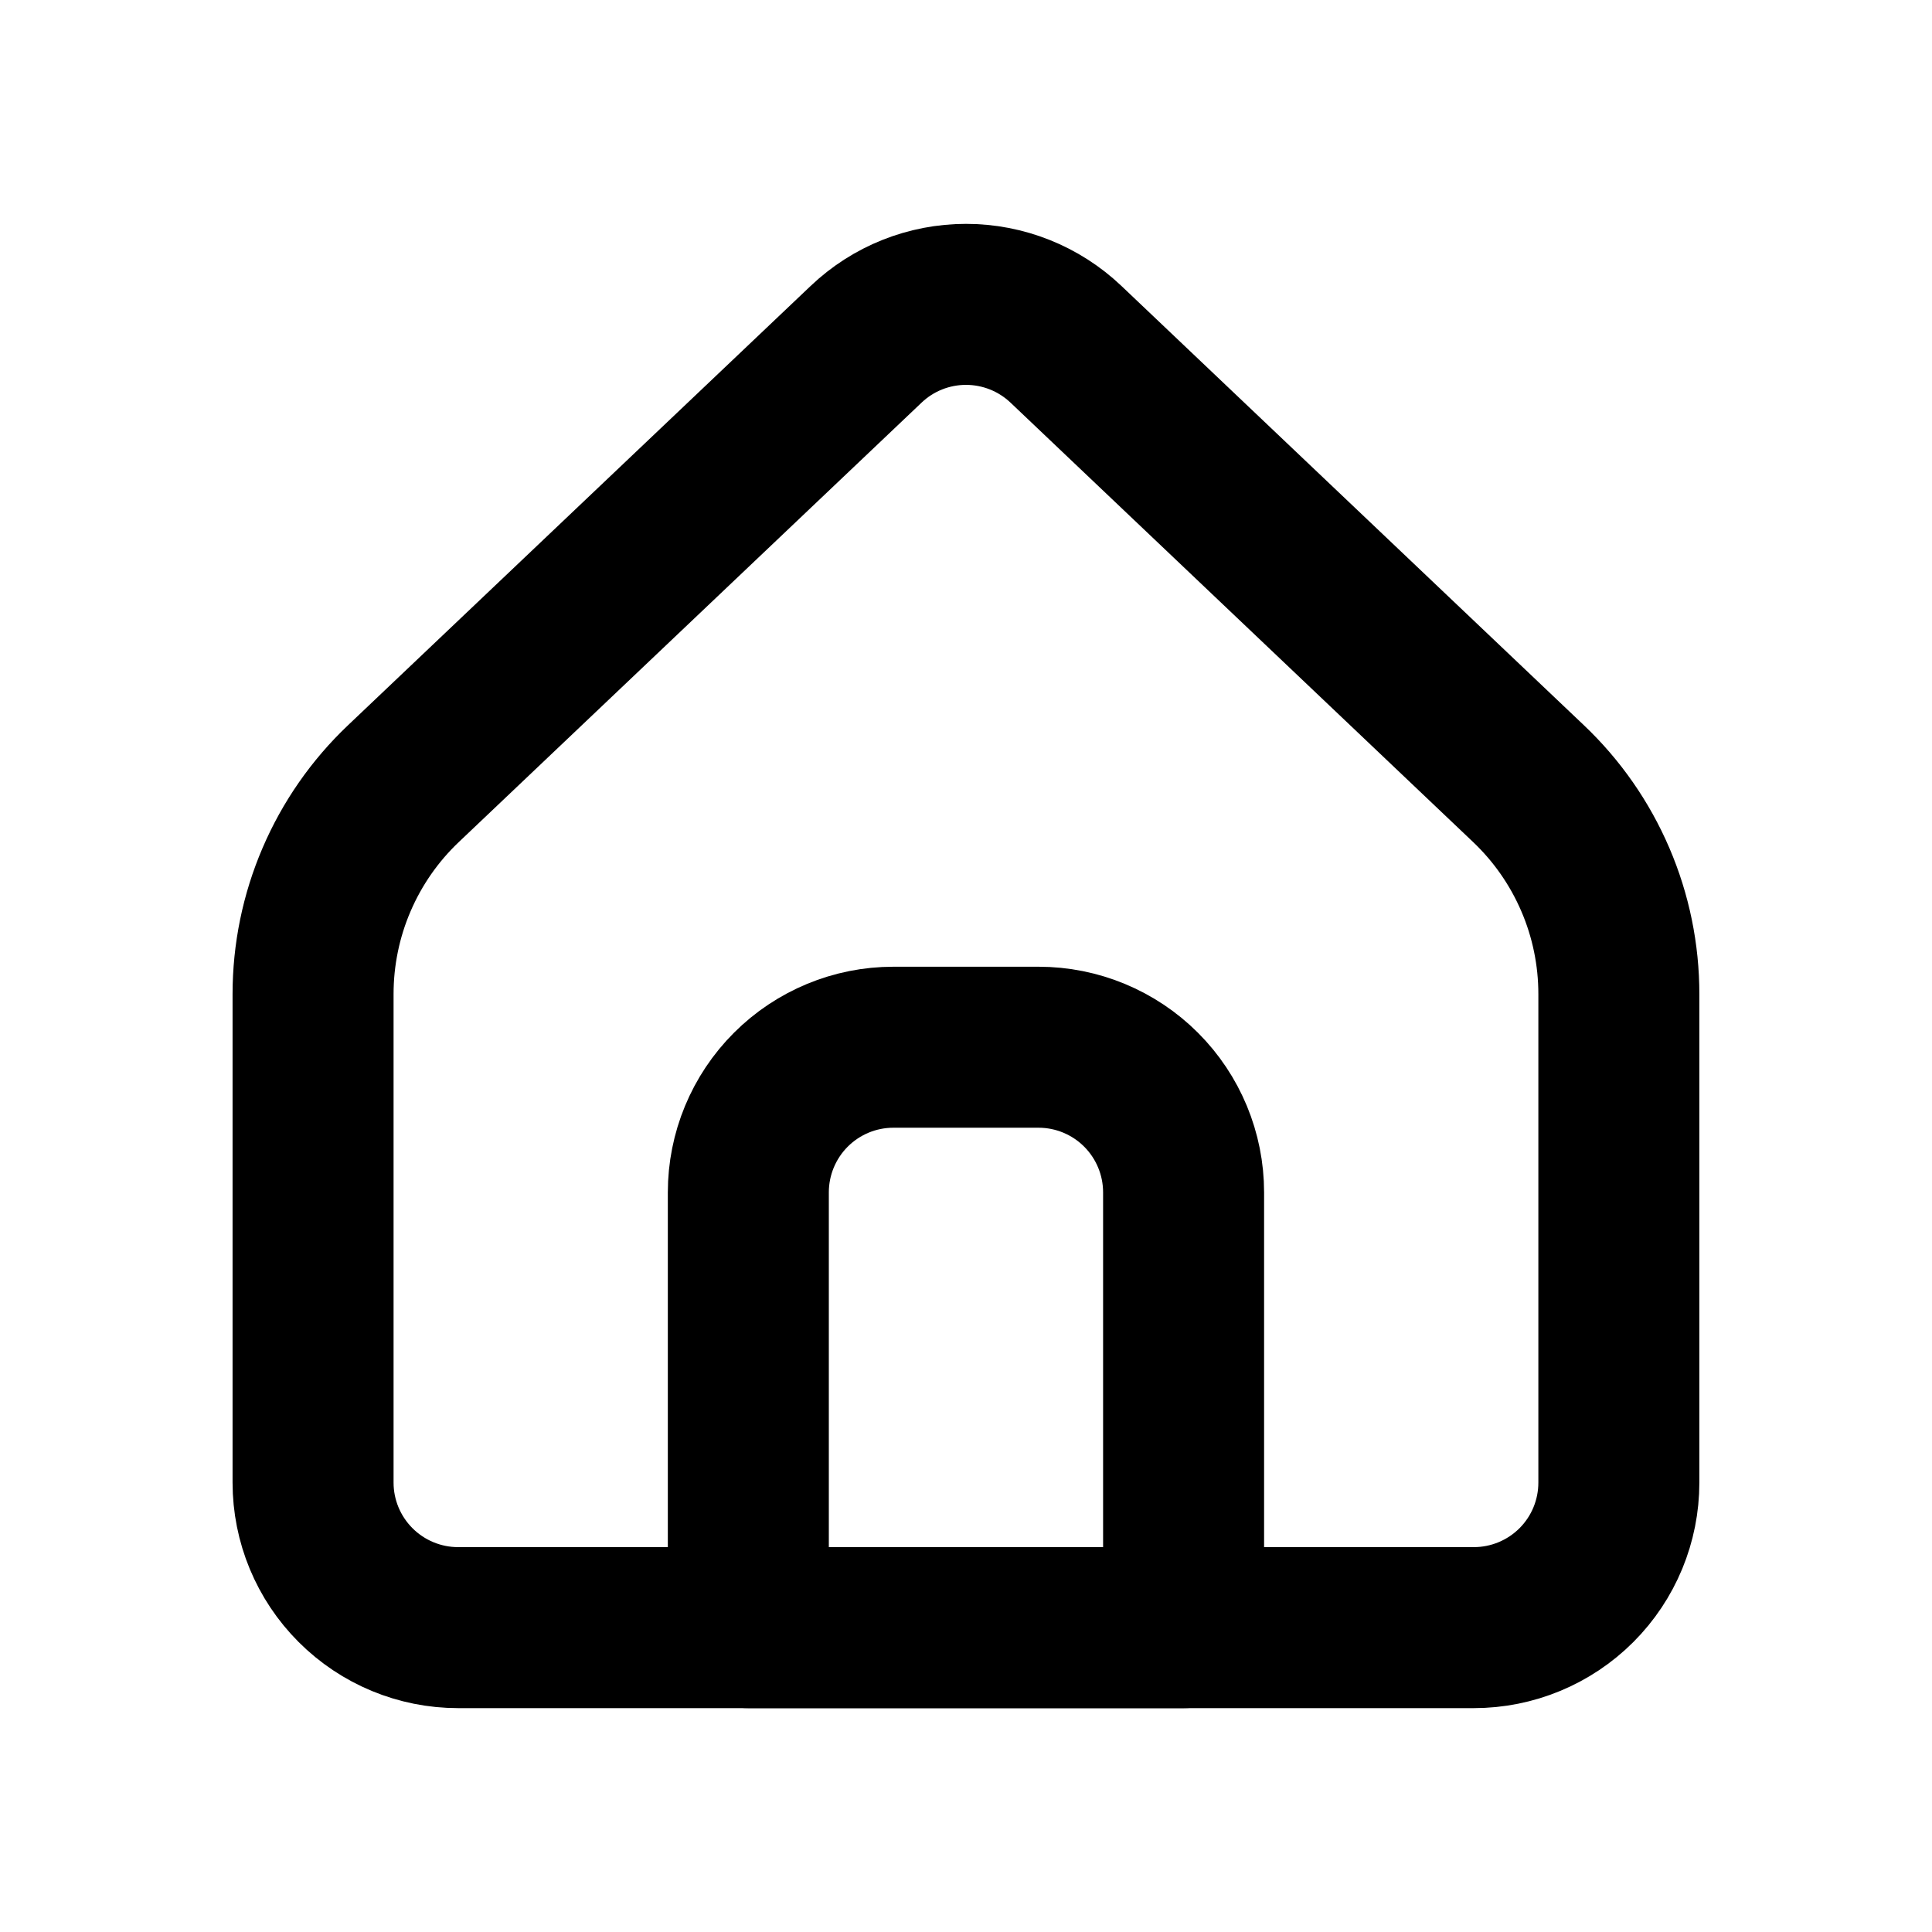
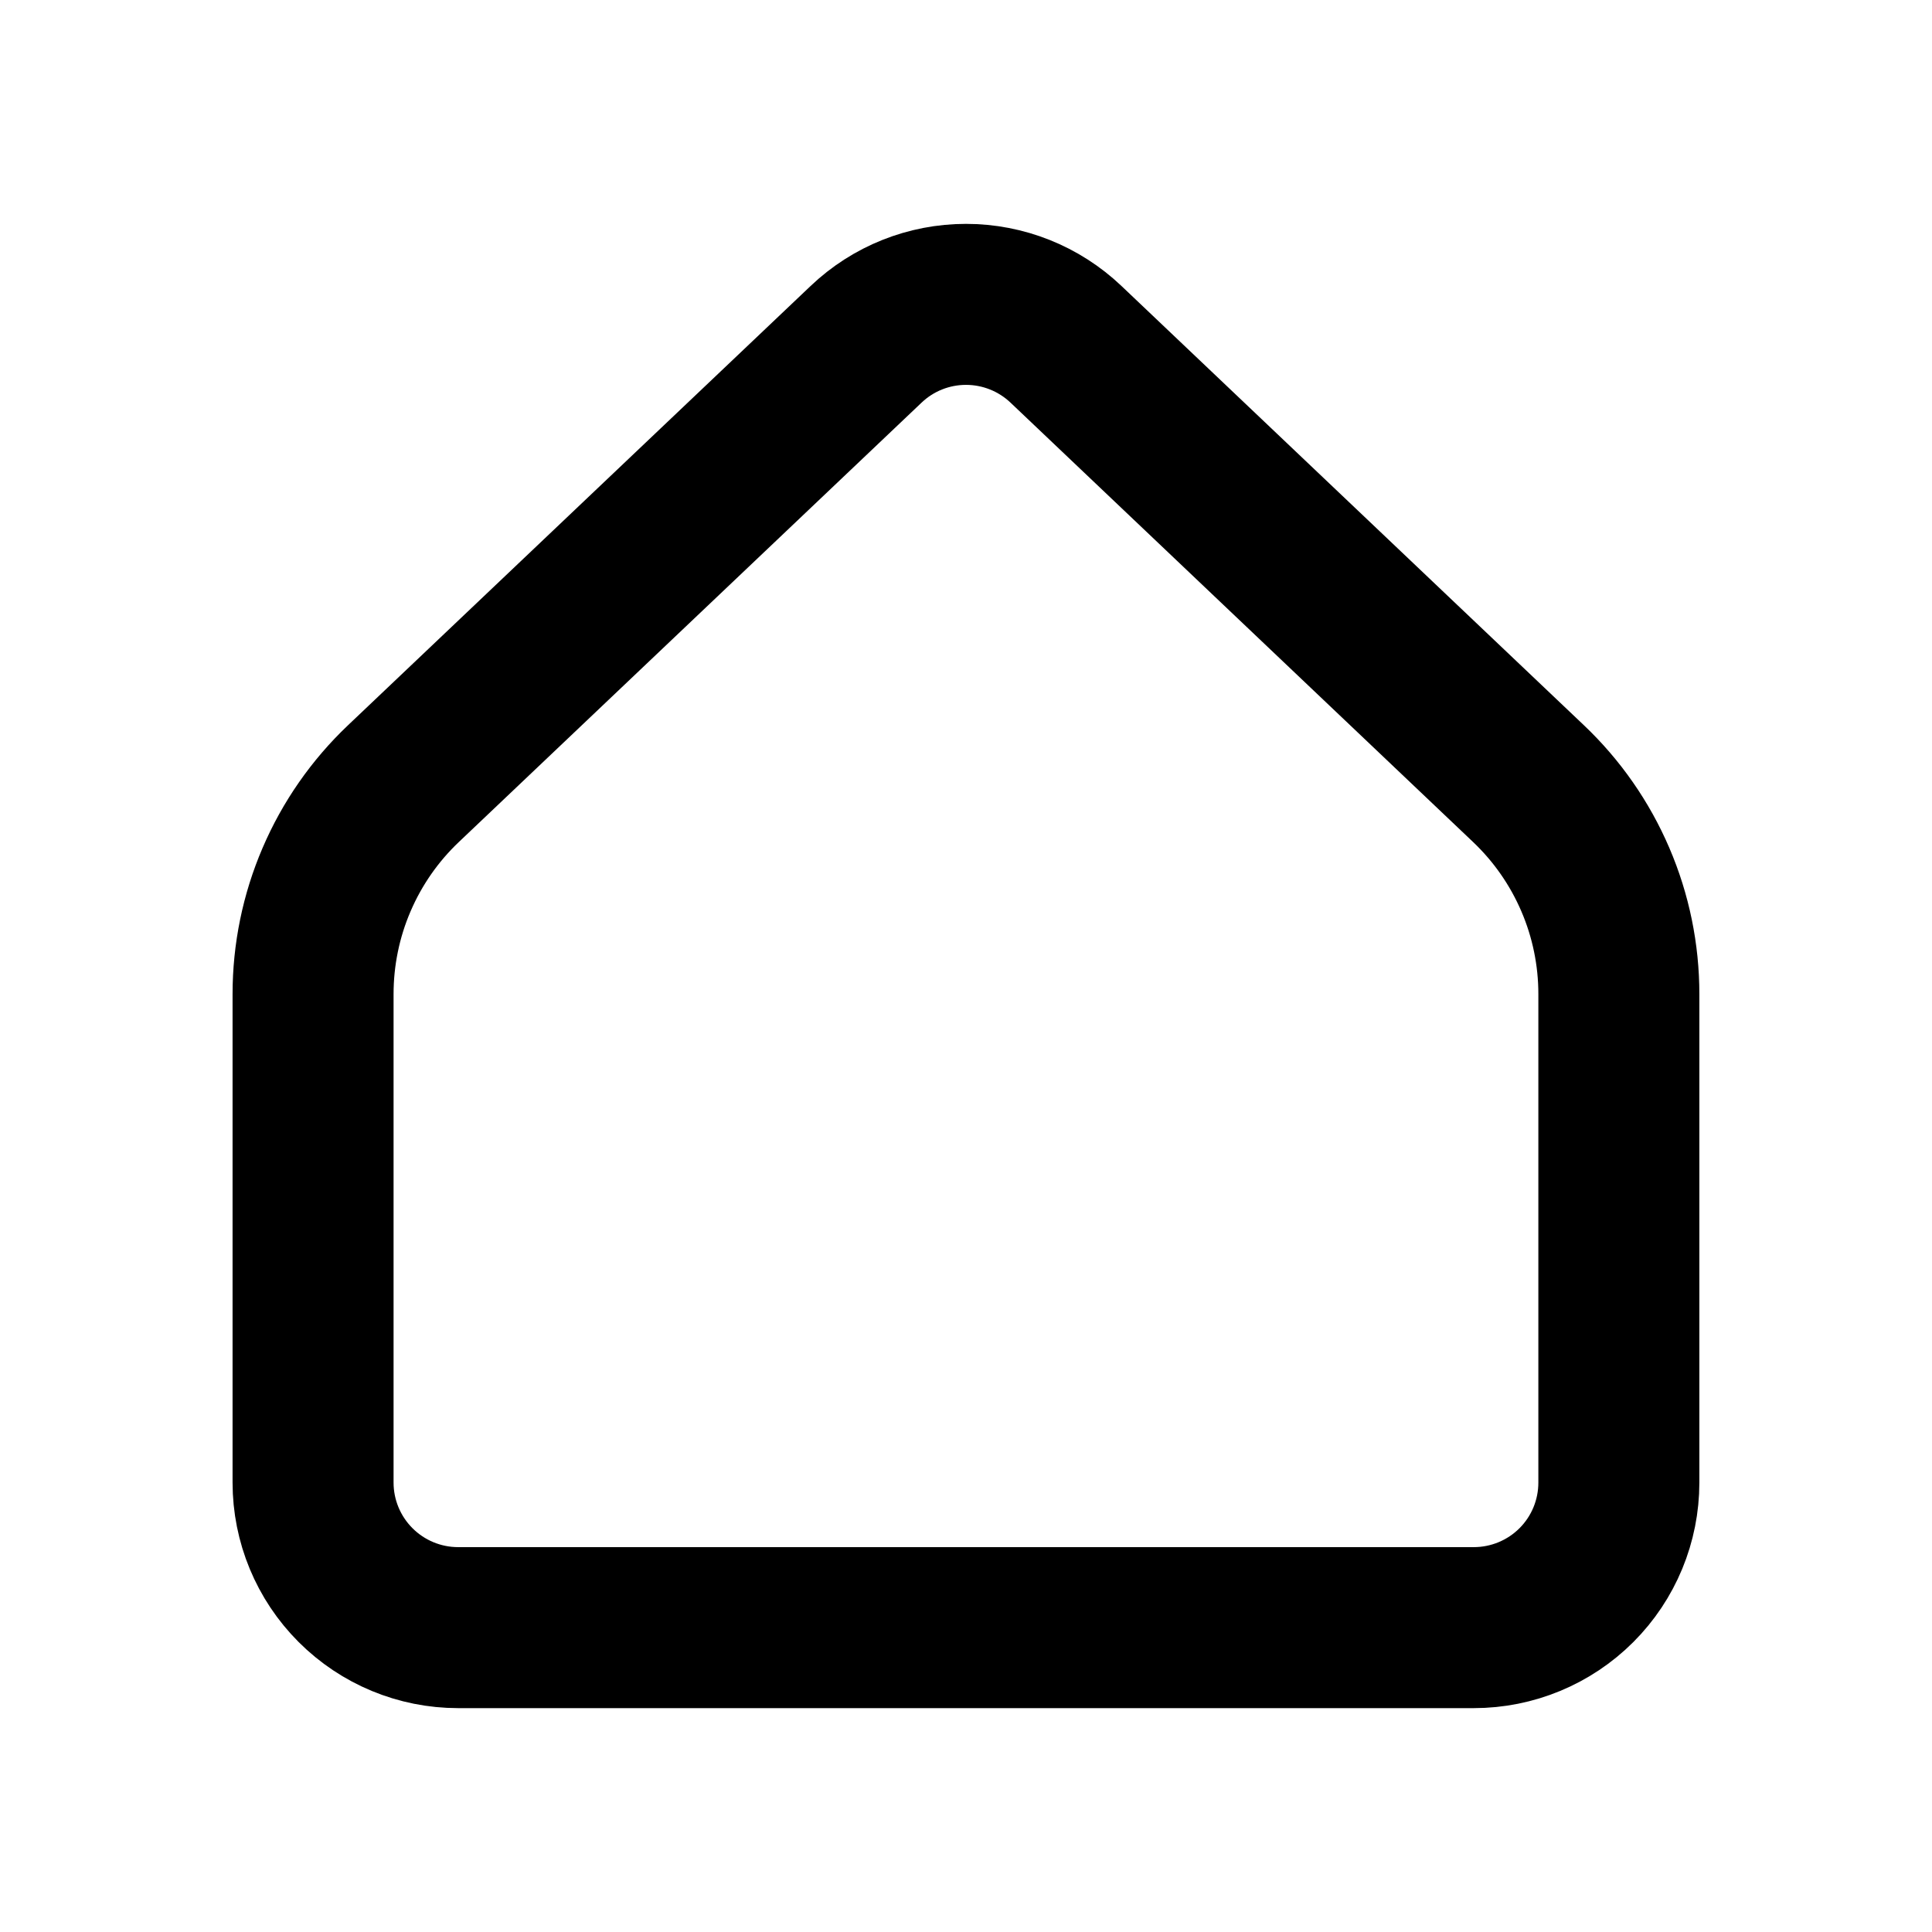
<svg xmlns="http://www.w3.org/2000/svg" width="24" height="24" viewBox="0 0 24 24" fill="none">
  <path d="M20.11 18.417V12.349C20.11 11.86 20.011 11.376 19.818 10.927C19.625 10.477 19.343 10.072 18.988 9.735L13.242 4.277C12.906 3.958 12.462 3.781 12 3.781C11.538 3.781 11.094 3.958 10.759 4.277L5.011 9.735C4.656 10.072 4.374 10.477 4.181 10.927C3.988 11.376 3.889 11.86 3.889 12.349V18.417C3.889 18.895 4.079 19.353 4.417 19.691C4.755 20.029 5.213 20.219 5.691 20.219H18.308C18.786 20.219 19.245 20.029 19.583 19.691C19.921 19.353 20.11 18.895 20.11 18.417Z" stroke="black" stroke-width="2" stroke-linecap="round" stroke-linejoin="round" />
-   <path d="M9.296 14.812C9.296 14.334 9.486 13.875 9.824 13.537C10.162 13.199 10.62 13.009 11.098 13.009H12.901C13.379 13.009 13.837 13.199 14.175 13.537C14.513 13.875 14.703 14.334 14.703 14.812V20.219H9.296V14.812Z" stroke="black" stroke-width="2" stroke-linecap="round" stroke-linejoin="round" />
</svg>